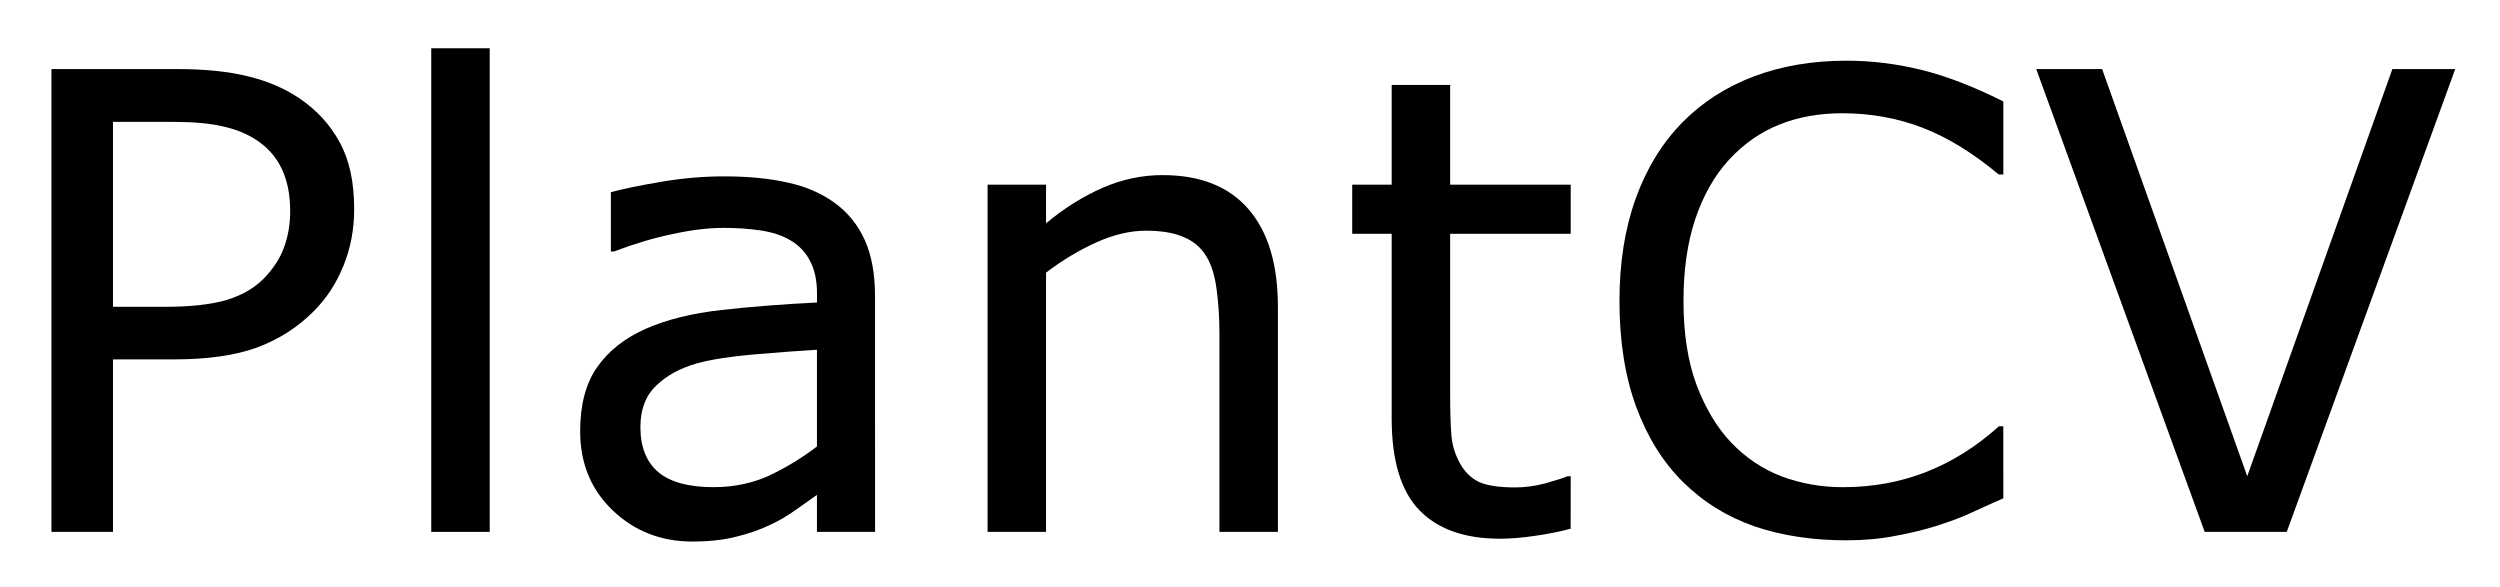
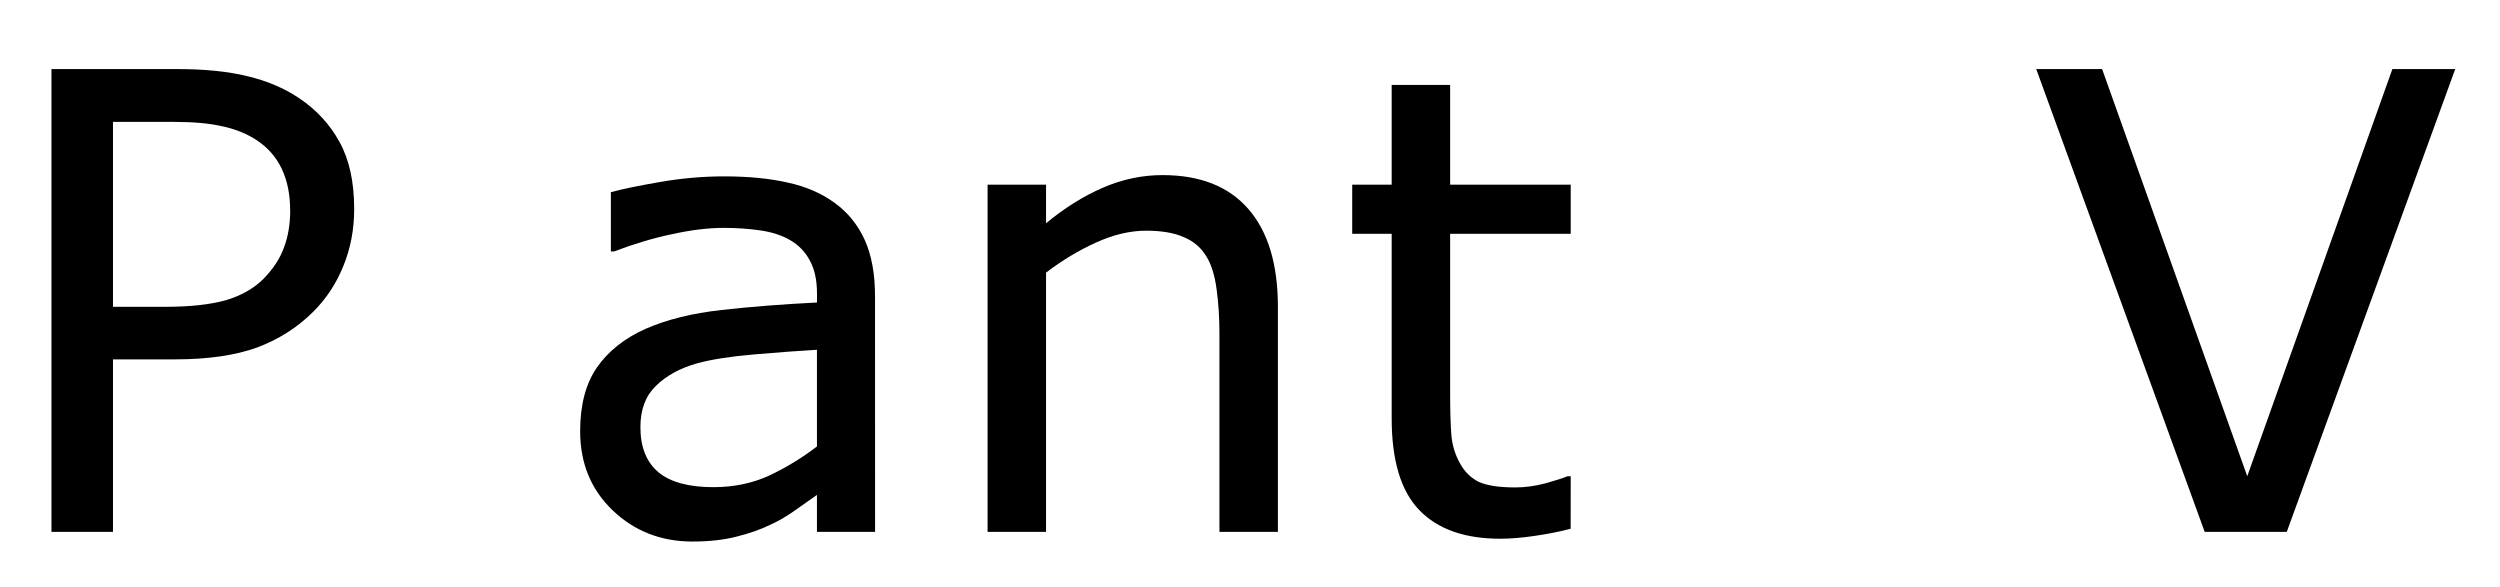
<svg xmlns="http://www.w3.org/2000/svg" role="img" viewBox="-0.97 -0.91 47.13 11.06">
  <title>PlantCV logo</title>
  <g transform="translate(-1.172 9.117)">
    <path d="M6.879-6.088q0 .58-.205 1.078-.199.492-.562.855-.451.451-1.066.68-.615.223-1.553.223H2.332V0H1.172v-8.725h2.367q.785 0 1.33.135.545.129.967.41.498.334.768.832.275.498.275 1.26zm-1.207.029q0-.451-.158-.785-.158-.334-.48-.545-.281-.182-.645-.258-.357-.082-.908-.082H2.332v3.486h.979q.703 0 1.143-.123.439-.129.715-.404.275-.281.387-.592.117-.311.117-.697z" />
-     <path d="M9.434 0H8.332v-9.117H9.434z" />
    <path d="M16.699 0h-1.096v-.697q-.146.1-.398.281-.246.176-.48.281Q14.449 0 14.092.088q-.357.094-.838.094-.885 0-1.5-.586-.615-.586-.615-1.494 0-.744.316-1.201.322-.463.914-.727.598-.264 1.436-.357.838-.094 1.799-.141v-.17q0-.375-.135-.621-.129-.246-.375-.387-.234-.135-.562-.182-.328-.047-.686-.047-.434 0-.967.117-.533.111-1.102.328h-.059V-6.404q.322-.088.932-.193.609-.105 1.201-.105.691 0 1.201.117.516.111.891.387.369.27.562.697.193.428.193 1.061zm-1.096-1.611v-1.822q-.504.029-1.189.088-.68.059-1.078.17-.475.135-.768.422-.293.281-.293.779 0 .562.34.85.34.281 1.037.281.58 0 1.061-.223.48-.229.891-.545z" />
    <path d="M24.293 0H23.191v-3.727q0-.451-.053-.844-.053-.398-.193-.621-.146-.246-.422-.363-.275-.123-.715-.123-.451 0-.943.223-.492.223-.943.568V0h-1.102v-6.545h1.102v.727q.516-.428 1.066-.668.551-.24 1.131-.24 1.061 0 1.617.639t.557 1.84z" />
    <path d="M29.812-.059q-.311.082-.68.135-.363.053-.65.053-1.002 0-1.523-.539-.521-.539-.521-1.729v-3.48h-.744v-.926h.744v-1.881h1.102v1.881h2.273v.926h-2.273v2.982q0 .516.023.809.023.287.164.539.129.234.352.346.229.105.691.105.27 0 .562-.076.293-.082.422-.135h.059z" />
-     <path d="M37.969-.633q-.322.141-.586.264-.258.123-.68.258-.357.111-.779.188-.416.082-.92.082-.949 0-1.729-.264-.773-.27-1.348-.838-.562-.557-.879-1.412-.316-.861-.316-1.998 0-1.078.305-1.928.305-.85.879-1.436.557-.568 1.342-.867.791-.299 1.752-.299.703 0 1.4.17.703.17 1.559.598v1.377h-.088q-.721-.604-1.43-.879-.709-.275-1.518-.275-.662 0-1.195.217-.527.211-.943.662-.404.439-.633 1.113-.223.668-.223 1.547 0 .92.246 1.582.252.662.645 1.078.41.434.955.645.551.205 1.16.205.838 0 1.57-.287.732-.287 1.371-.861h.082z" />
    <path d="M46.488-8.725L43.312 0h-1.547l-3.176-8.725h1.242l2.736 7.676 2.736-7.676z" />
  </g>
</svg>